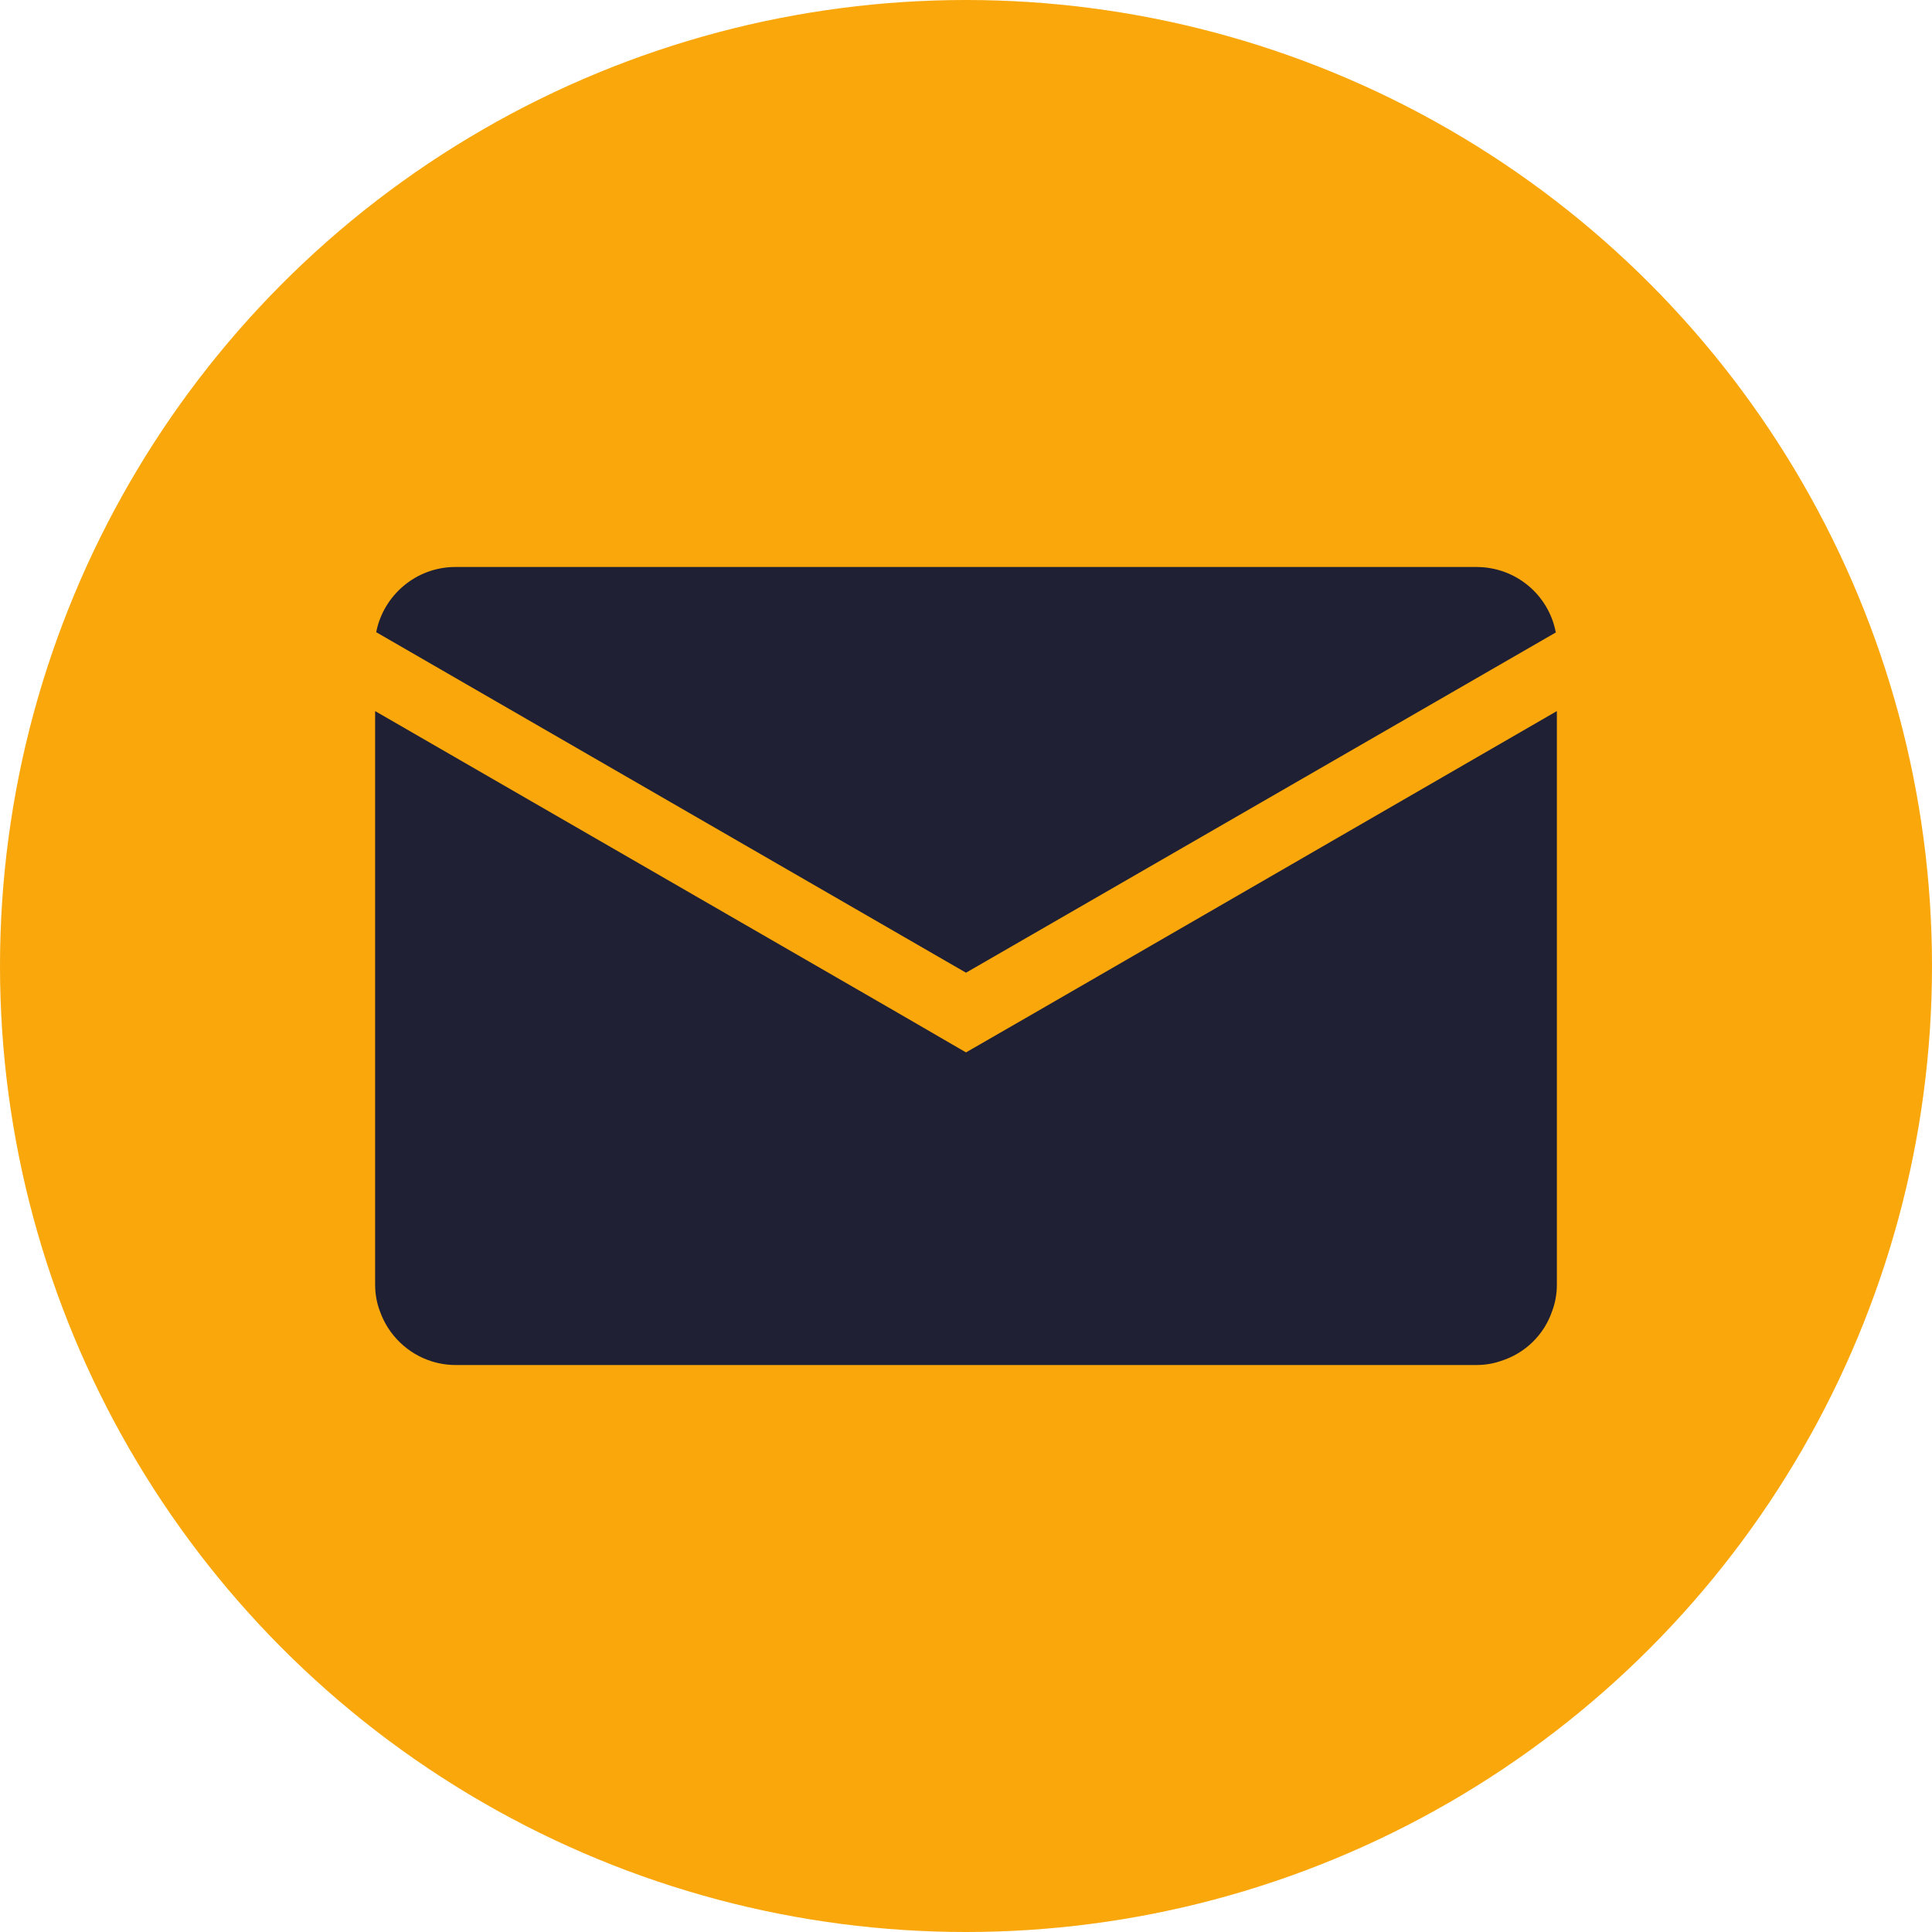
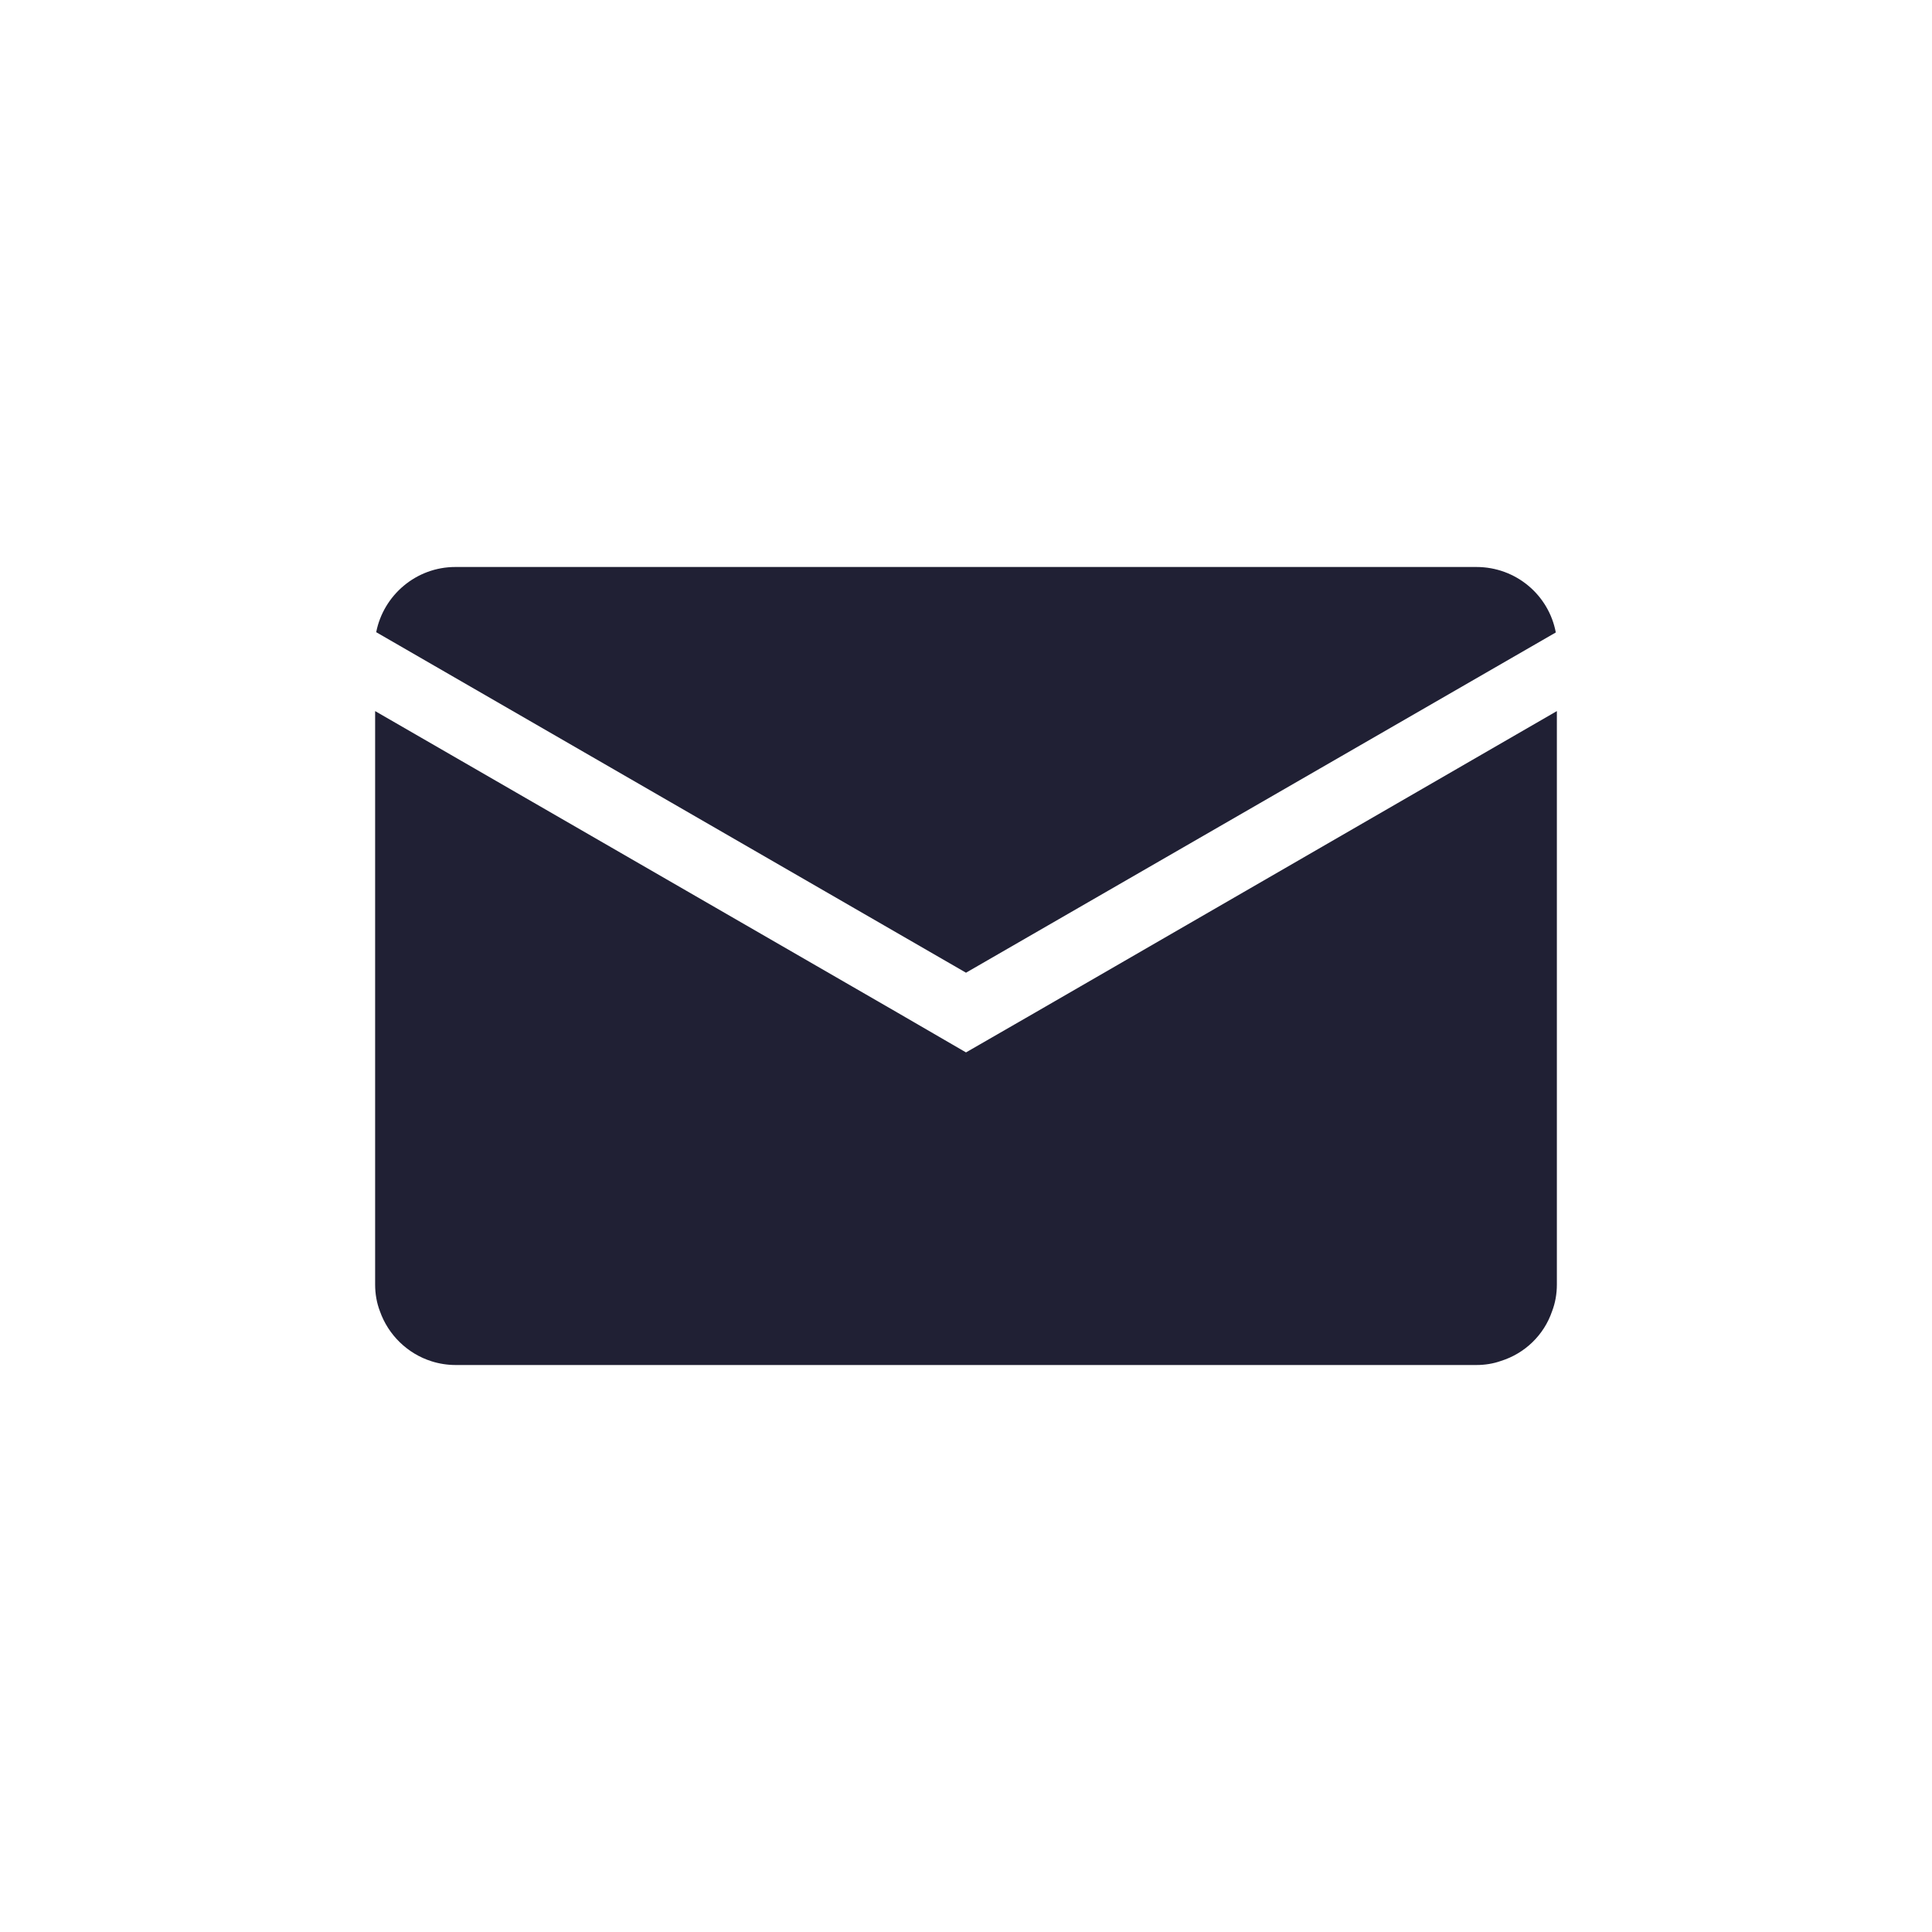
<svg xmlns="http://www.w3.org/2000/svg" version="1.1" id="圖層_1" x="0px" y="0px" viewBox="0 0 72 72" style="enable-background:new 0 0 72 72;" xml:space="preserve">
  <style type="text/css">
	.st0{fill:#F9A70B;}
	.st1{fill:#202034;}
</style>
  <g>
-     <circle class="st0" cx="36" cy="36" r="36" />
-   </g>
+     </g>
  <g>
    <path class="st1" d="M58.02,26.5v21.37c0,0.35-0.06,0.69-0.18,1c-0.3,0.88-1.01,1.57-1.91,1.85c-0.28,0.1-0.59,0.15-0.91,0.15   H16.98c-0.31,0-0.62-0.05-0.9-0.14c-0.89-0.28-1.61-0.98-1.92-1.86c-0.12-0.31-0.18-0.65-0.18-1V26.5l19.47,11.24L36,39.22   l2.57-1.48L58.02,26.5z" />
    <path class="st1" d="M57.98,23.57L36,36.25L14.02,23.56c0.27-1.38,1.49-2.43,2.95-2.43h38.05C56.5,21.13,57.72,22.18,57.98,23.57z" />
  </g>
</svg>